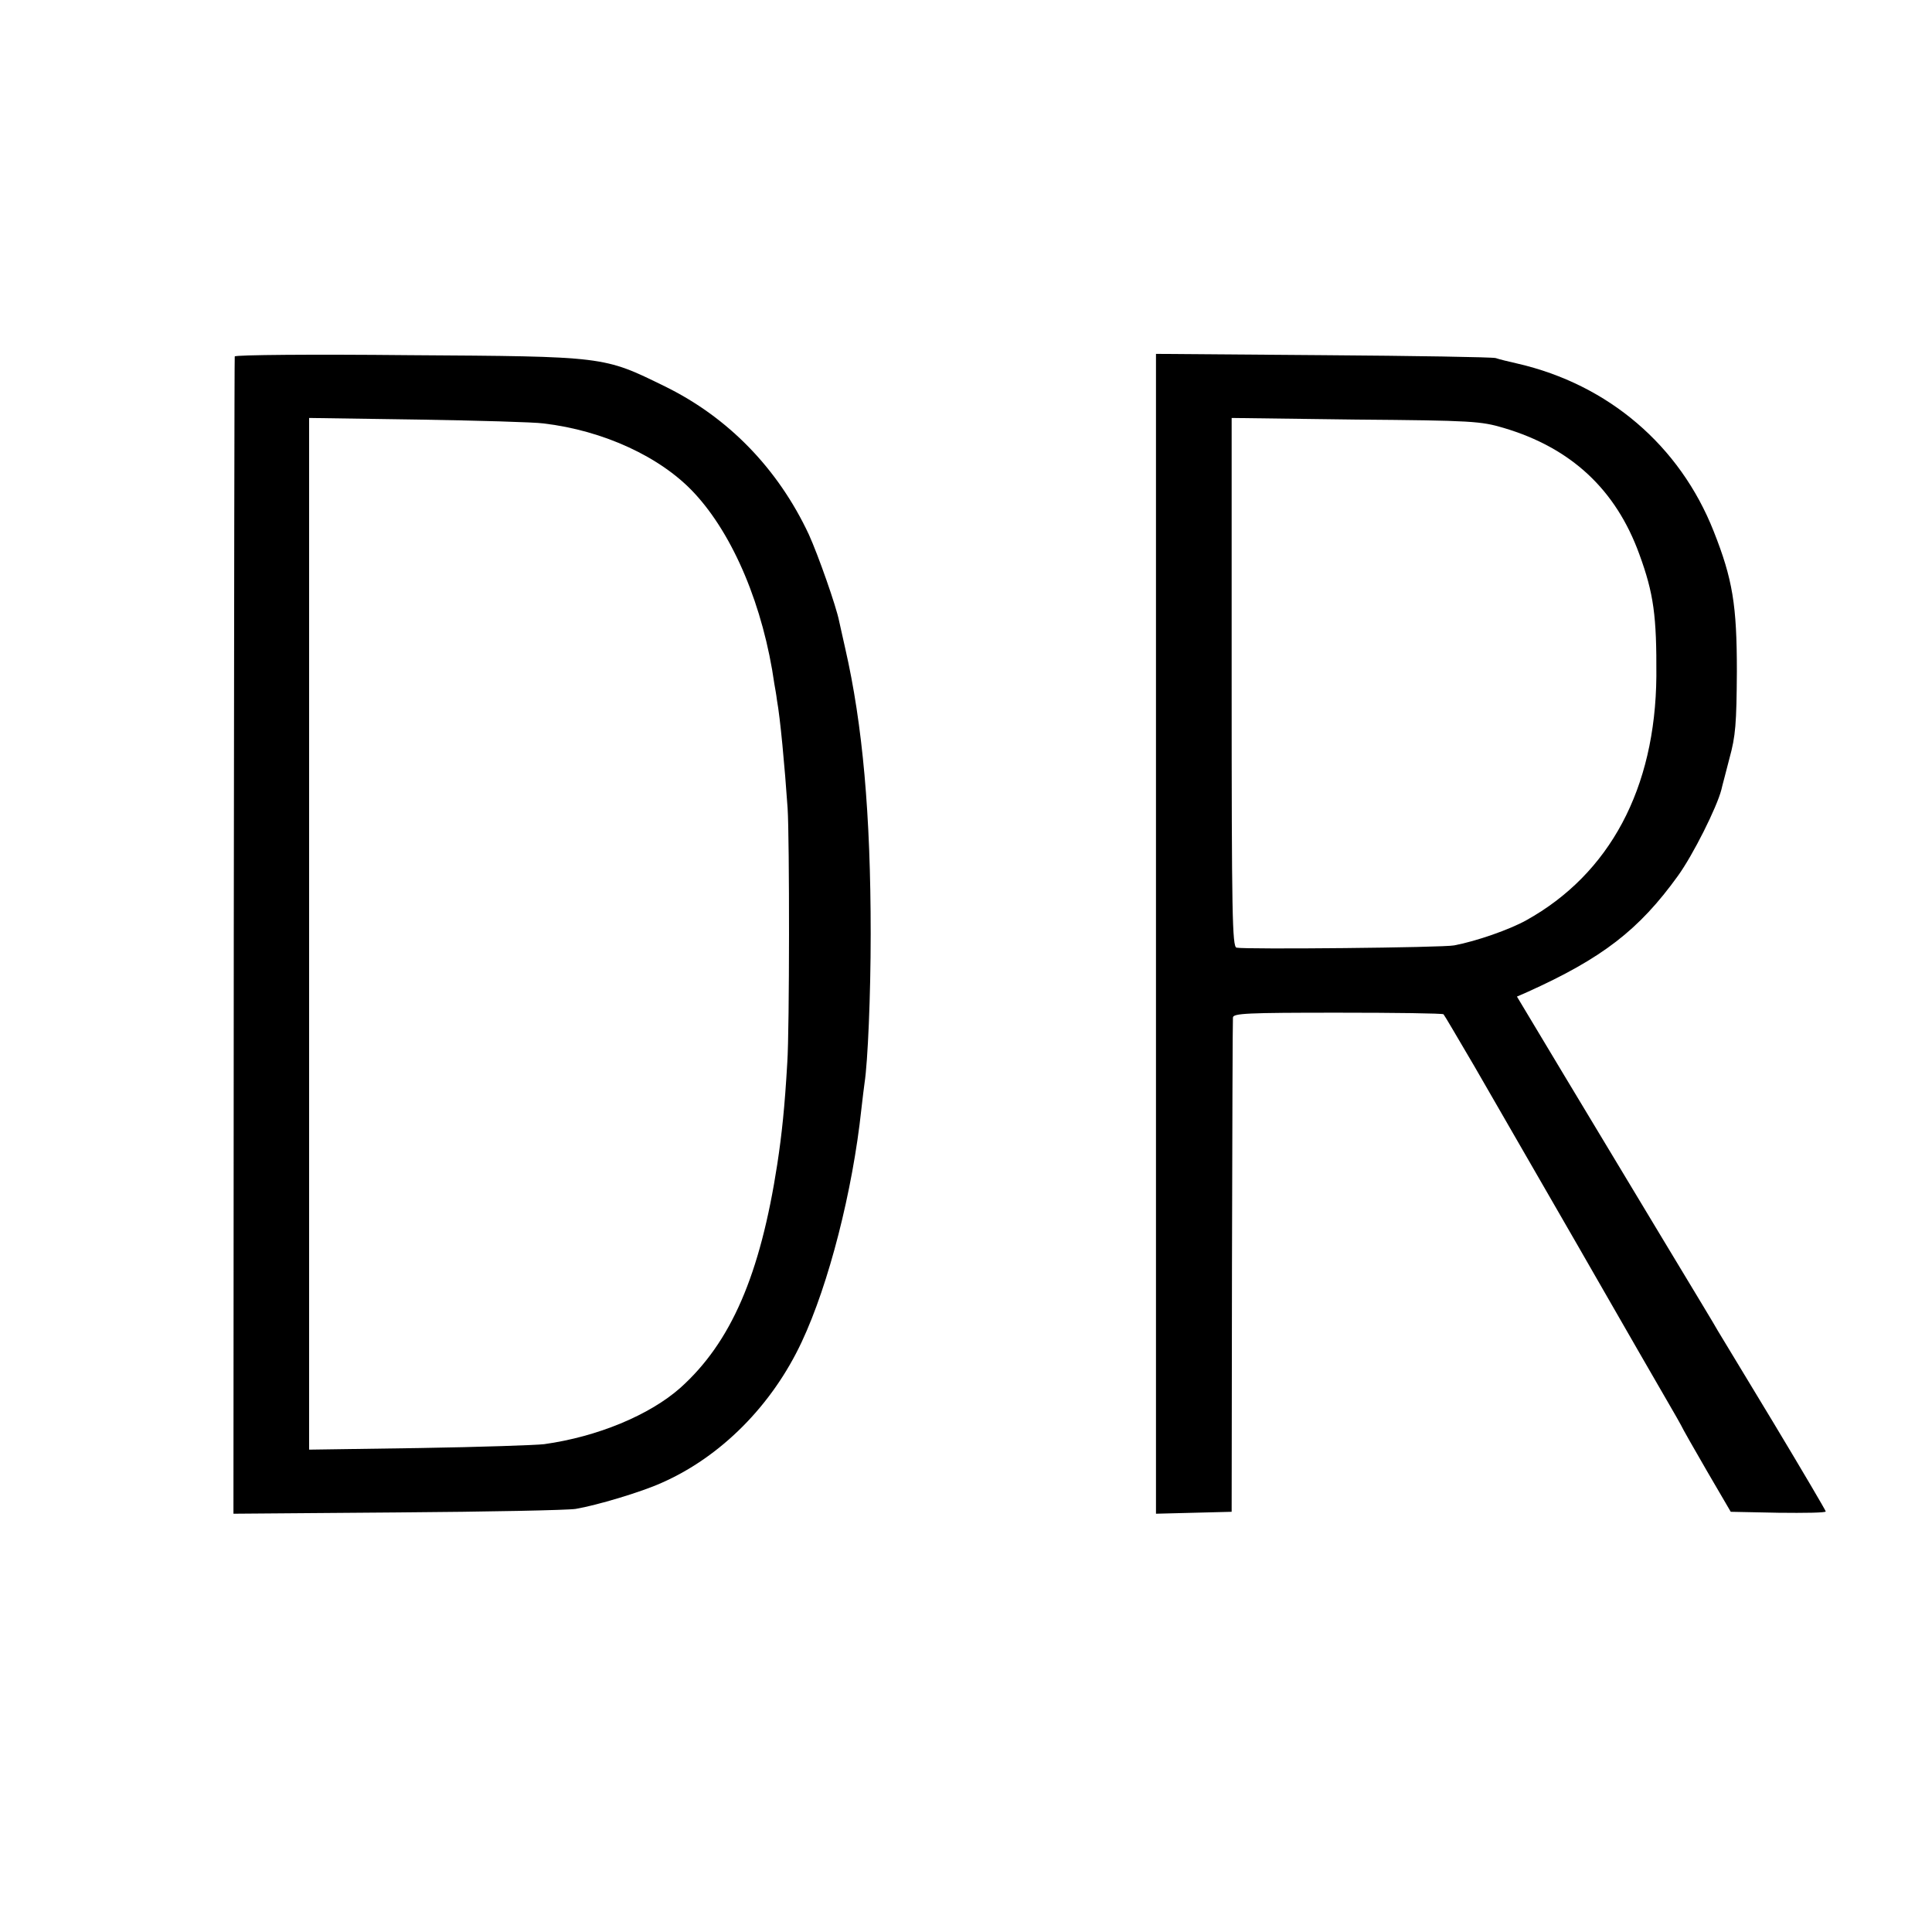
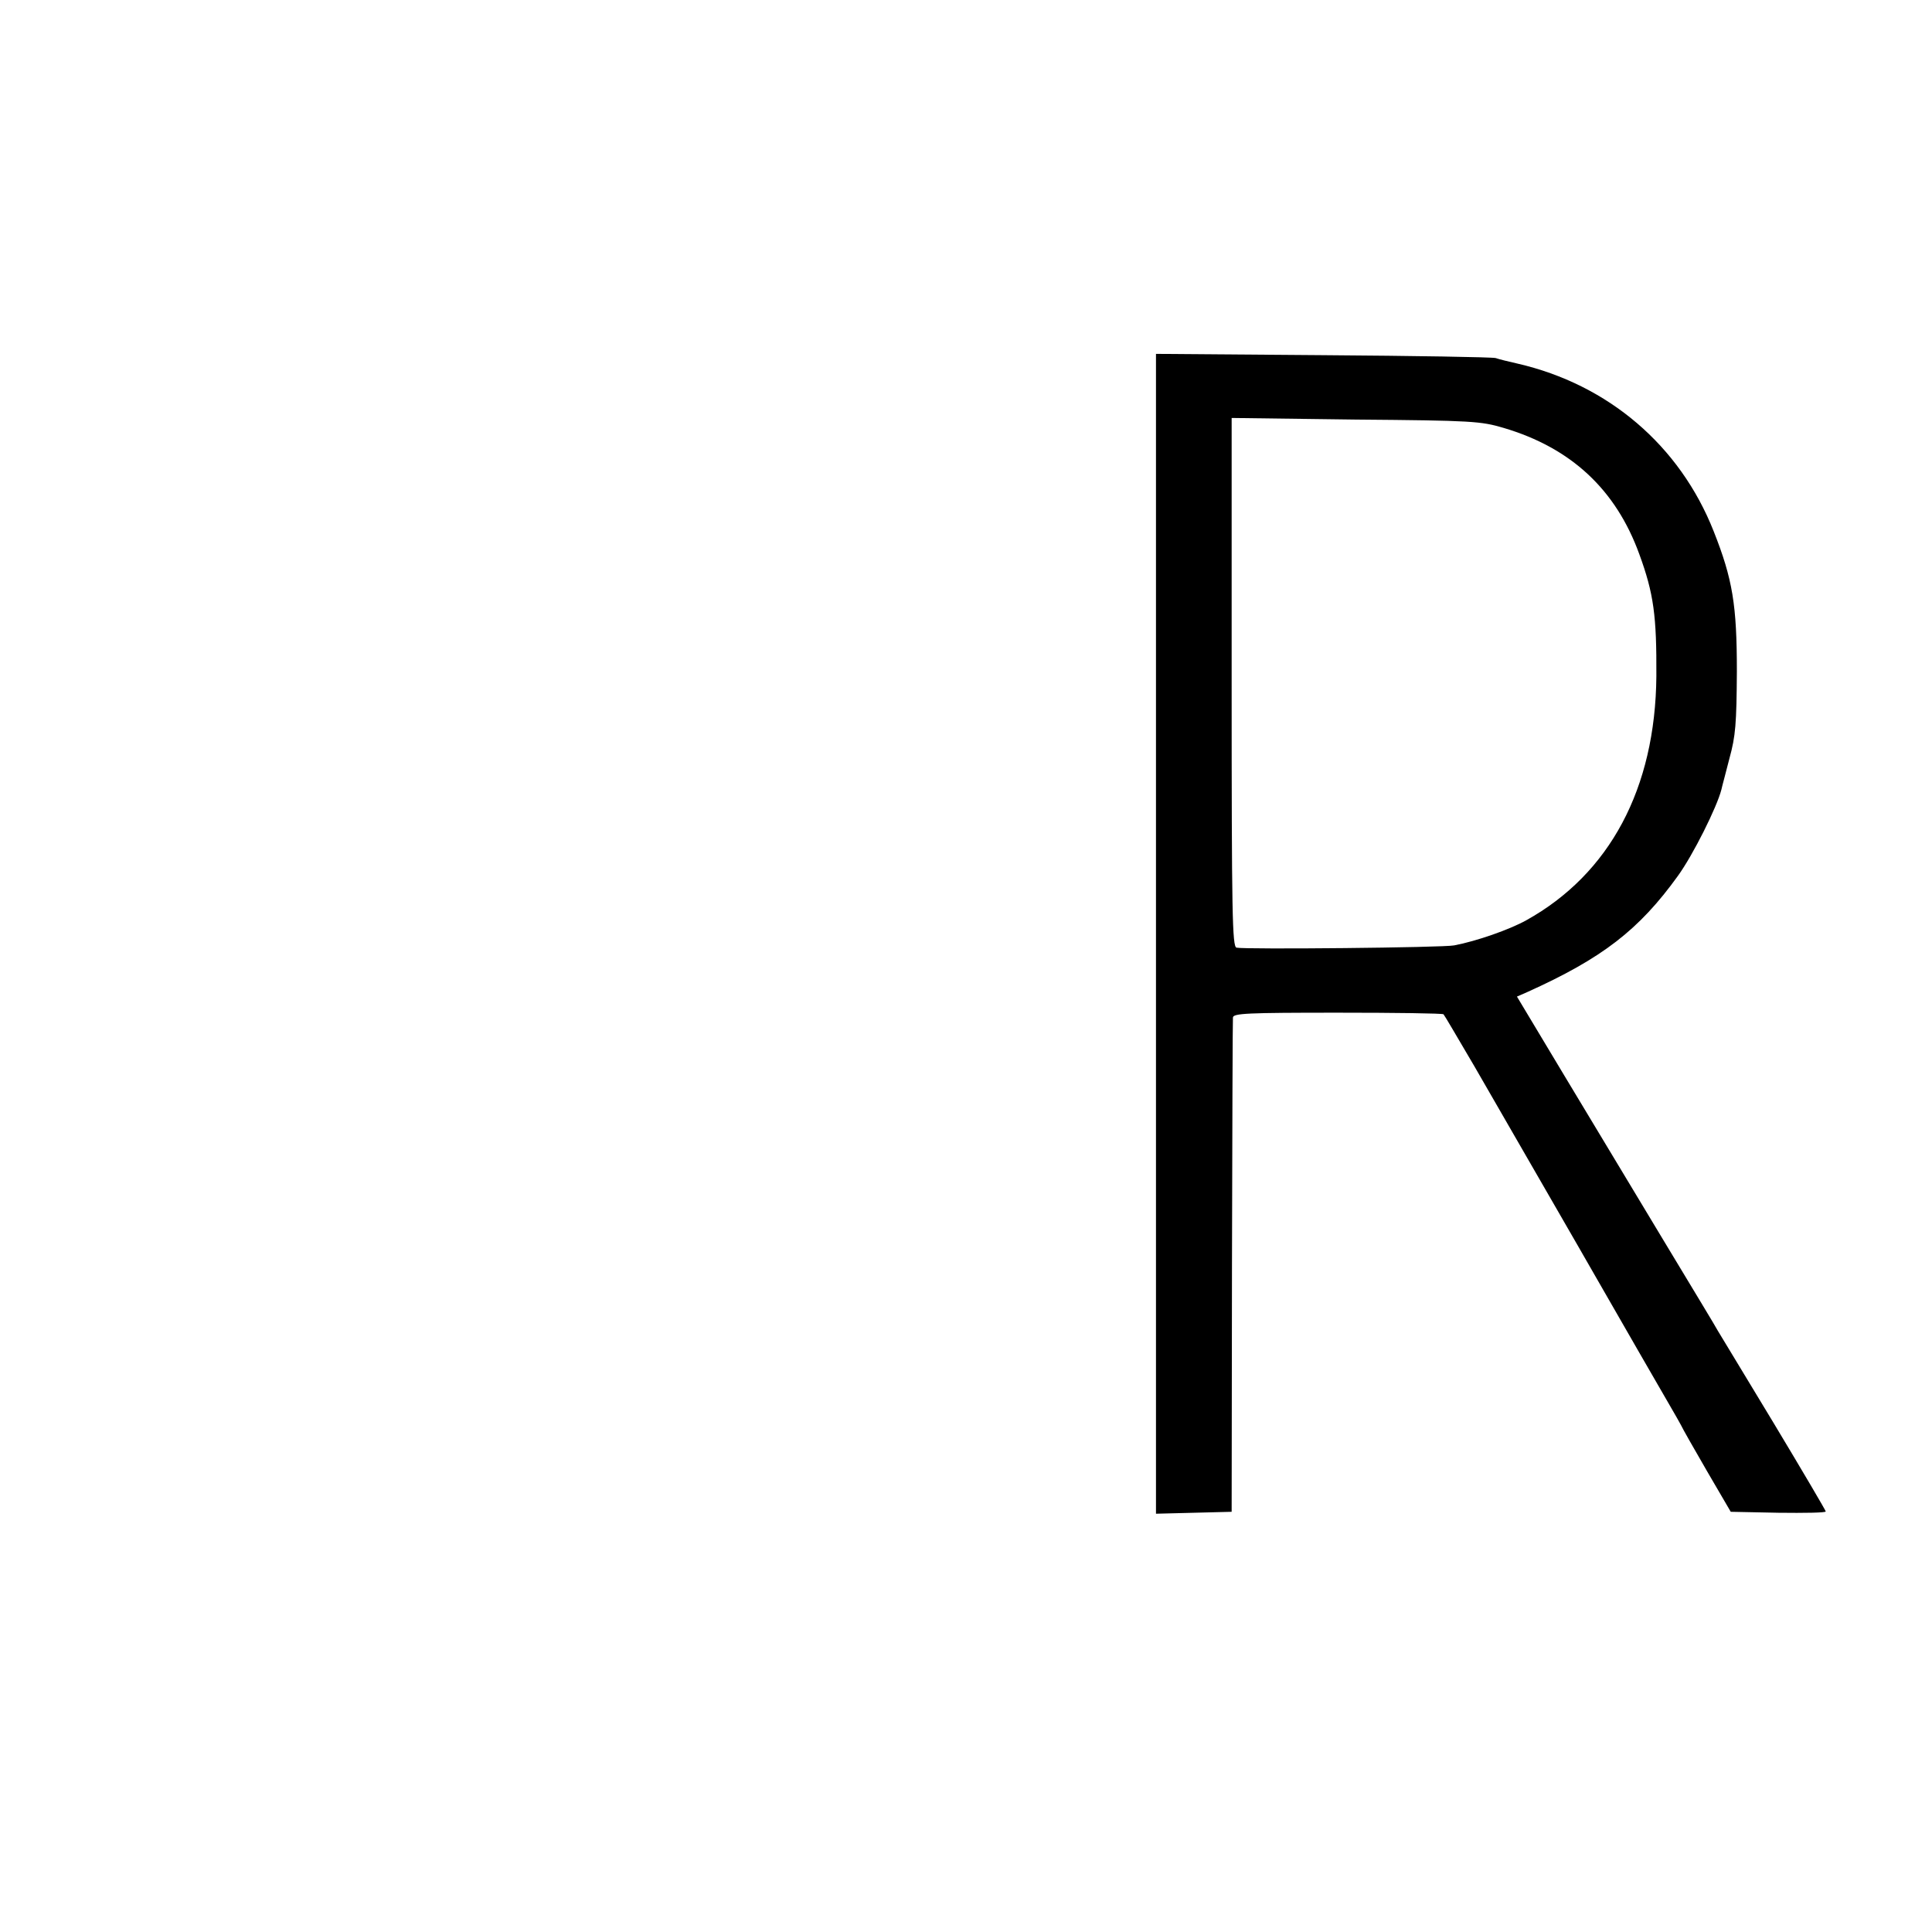
<svg xmlns="http://www.w3.org/2000/svg" version="1.0" width="600pt" height="600pt" viewBox="0 0 600 600" preserveAspectRatio="xMidYMid meet">
  <g transform="translate(0,600) scale(0.1,-0.1)" fill="#000000" stroke="none">
-     <path d="M729 4893 c-1 -4 -2 -815 -3 -1801 l-1 -1793 510 4 c281 2 529 7 553 11 65 11 203 52 267 81 184 81 343 241 435 438 84 179 158 469 185 722 4 33 8 70 10 82 10 65 19 272 19 463 0 371 -25 650 -79 886 -8 34 -16 73 -19 85 -9 46 -65 205 -94 269 -96 205 -251 364 -447 460 -192 94 -183 93 -797 97 -296 3 -539 1 -539 -4z m959 -208 c186 -22 364 -104 468 -216 122 -131 215 -353 249 -594 2 -11 6 -33 8 -50 10 -54 24 -204 33 -335 6 -94 6 -687 -1 -790 -8 -139 -17 -223 -31 -315 -53 -345 -144 -554 -301 -695 -96 -85 -258 -152 -423 -175 -25 -3 -199 -9 -387 -12 l-343 -5 0 1602 0 1602 338 -5 c185 -3 361 -8 390 -12z" />
    <path d="M3590 3100 l0 -1801 118 3 117 3 1 760 c1 418 2 767 3 775 1 13 43 15 325 15 179 0 327 -2 329 -5 3 -3 45 -75 95 -160 49 -85 149 -258 222 -385 73 -126 141 -245 152 -264 70 -122 223 -388 239 -415 10 -17 23 -40 29 -51 5 -11 42 -76 82 -145 l73 -125 148 -3 c81 -1 147 0 147 4 0 3 -73 127 -162 275 -90 148 -167 277 -173 286 -5 10 -82 137 -170 283 -88 146 -226 375 -307 510 l-147 245 32 14 c233 105 347 193 468 361 47 65 121 213 135 268 2 10 14 53 25 97 19 69 22 107 23 270 0 206 -13 286 -72 435 -105 266 -327 456 -610 521 -26 6 -56 13 -67 17 -11 3 -253 7 -537 9 l-518 4 0 -1801z m1080 1571 c209 -62 348 -191 421 -392 45 -123 54 -192 53 -379 -3 -349 -145 -614 -404 -758 -52 -29 -155 -65 -224 -78 -33 -7 -651 -13 -676 -7 -13 4 -15 101 -15 824 l0 821 385 -5 c363 -3 389 -5 460 -26z" />
  </g>
</svg>